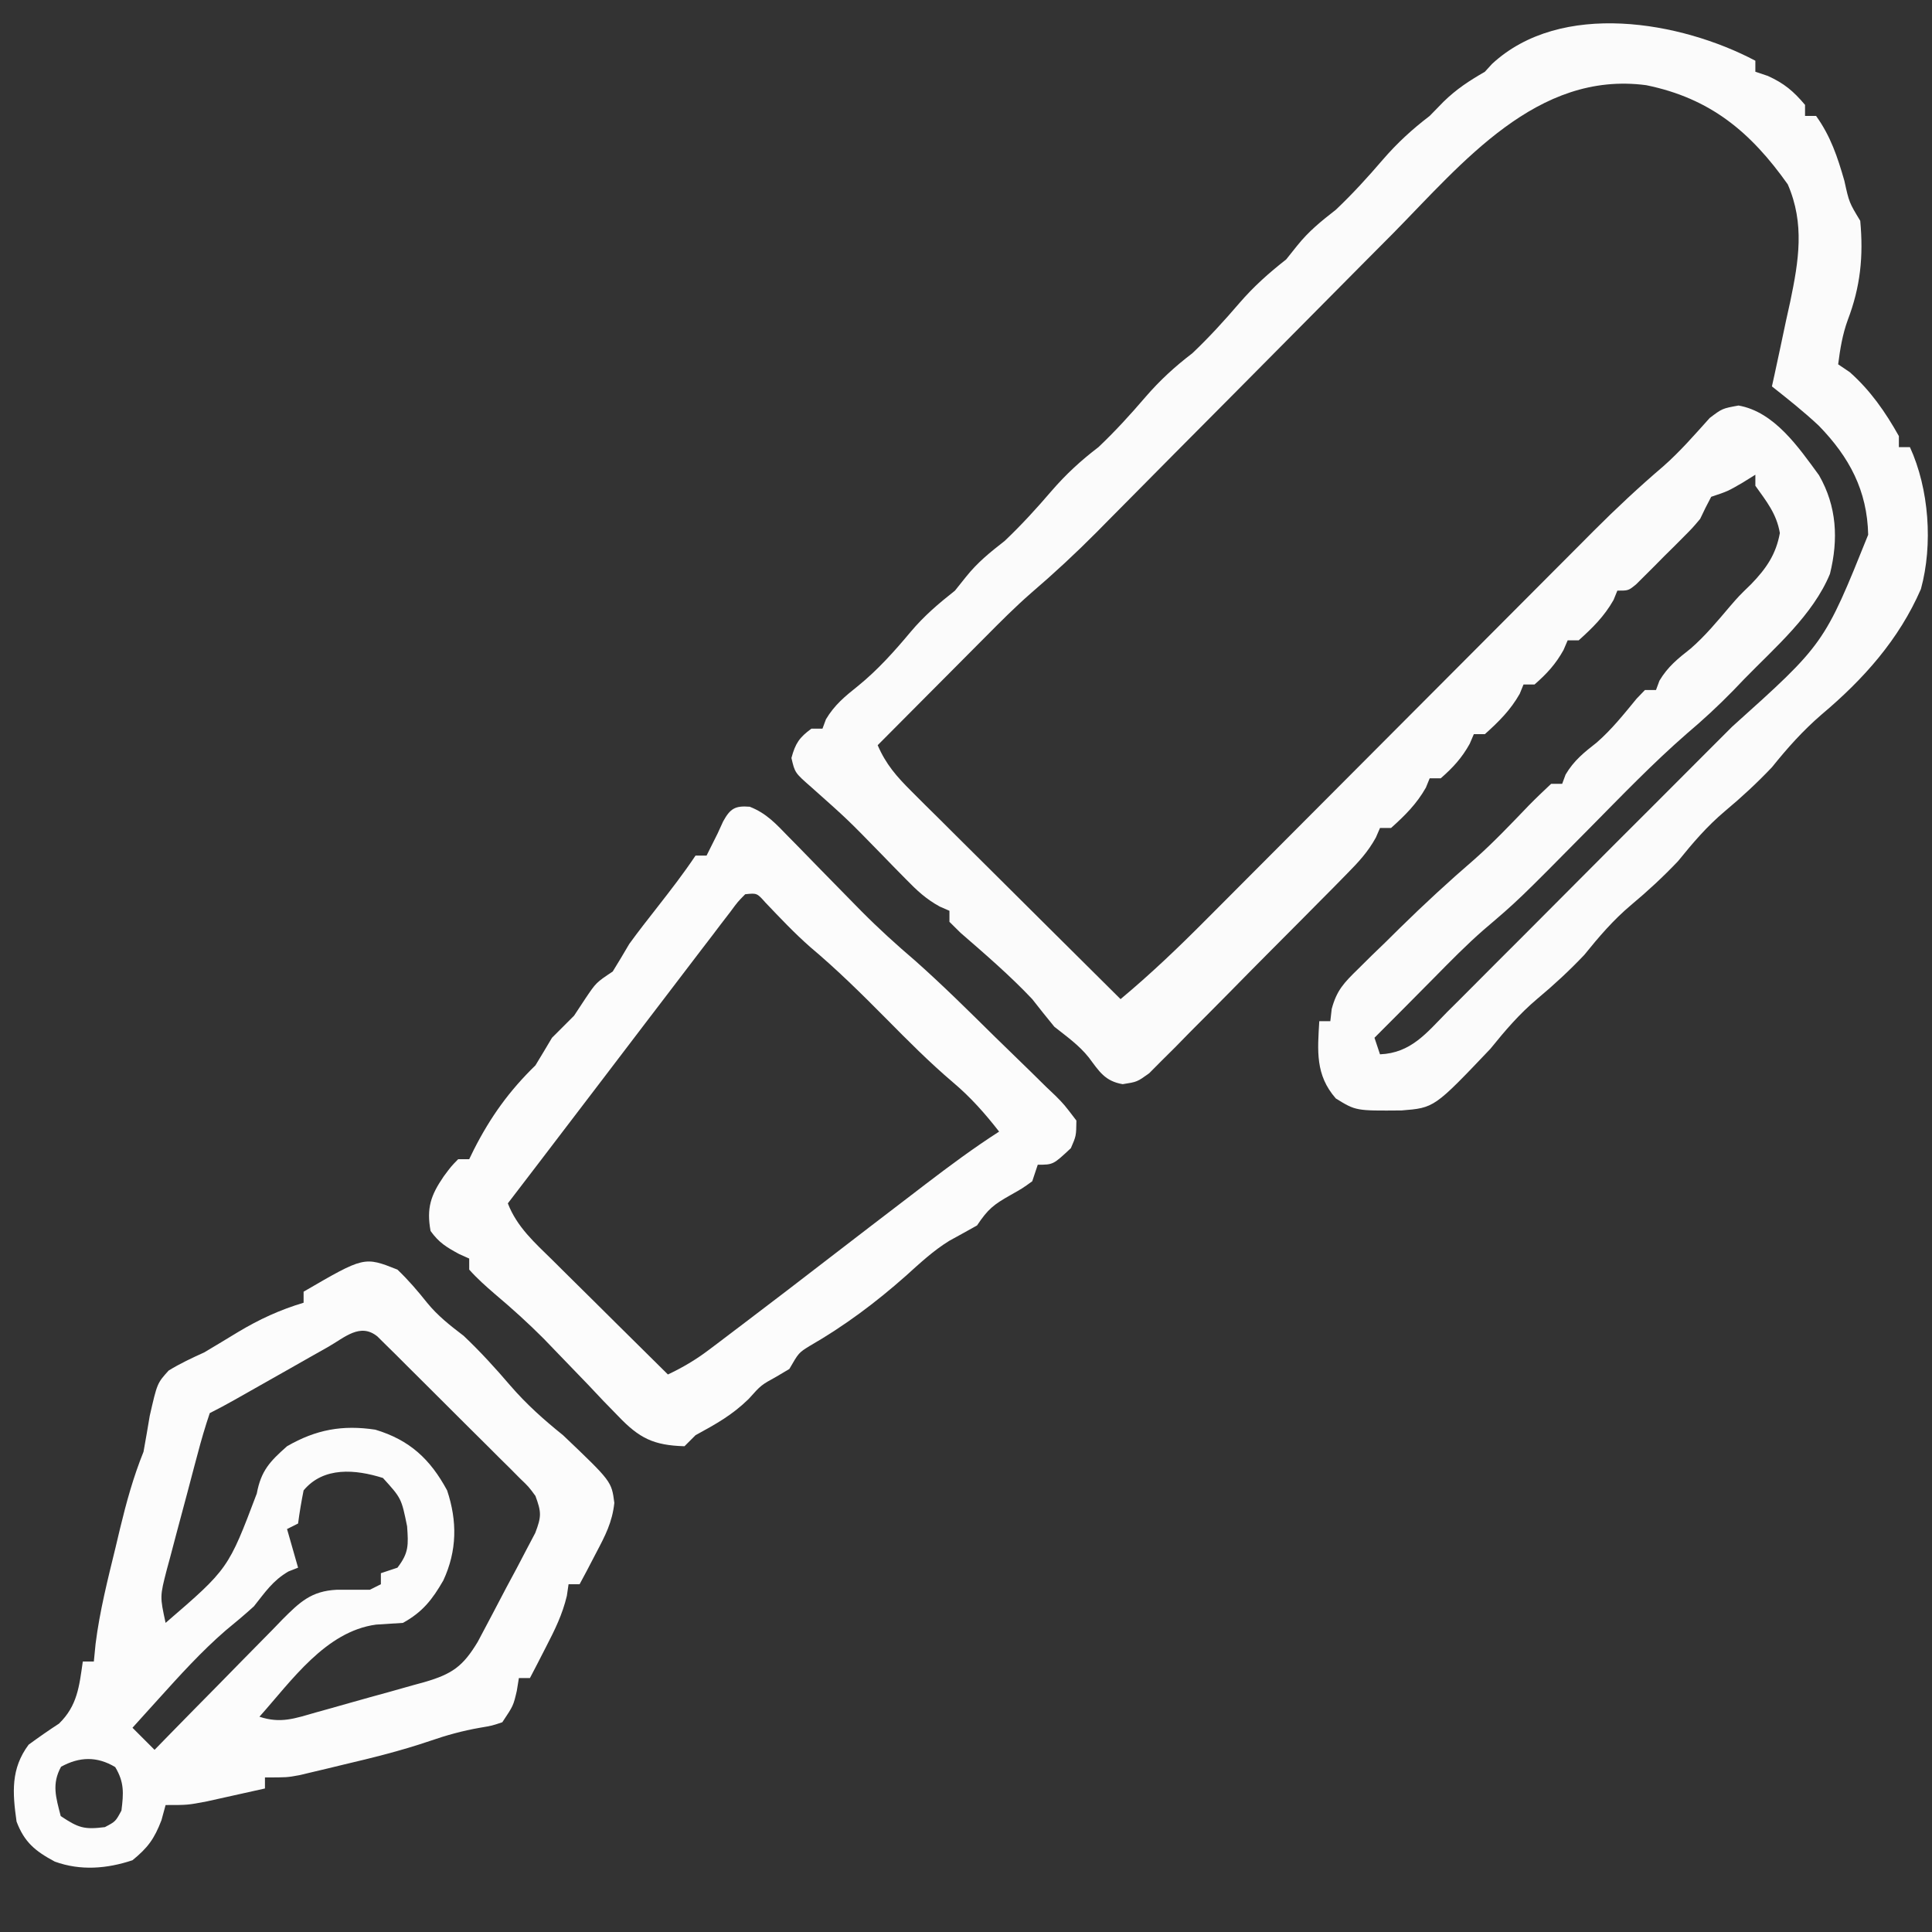
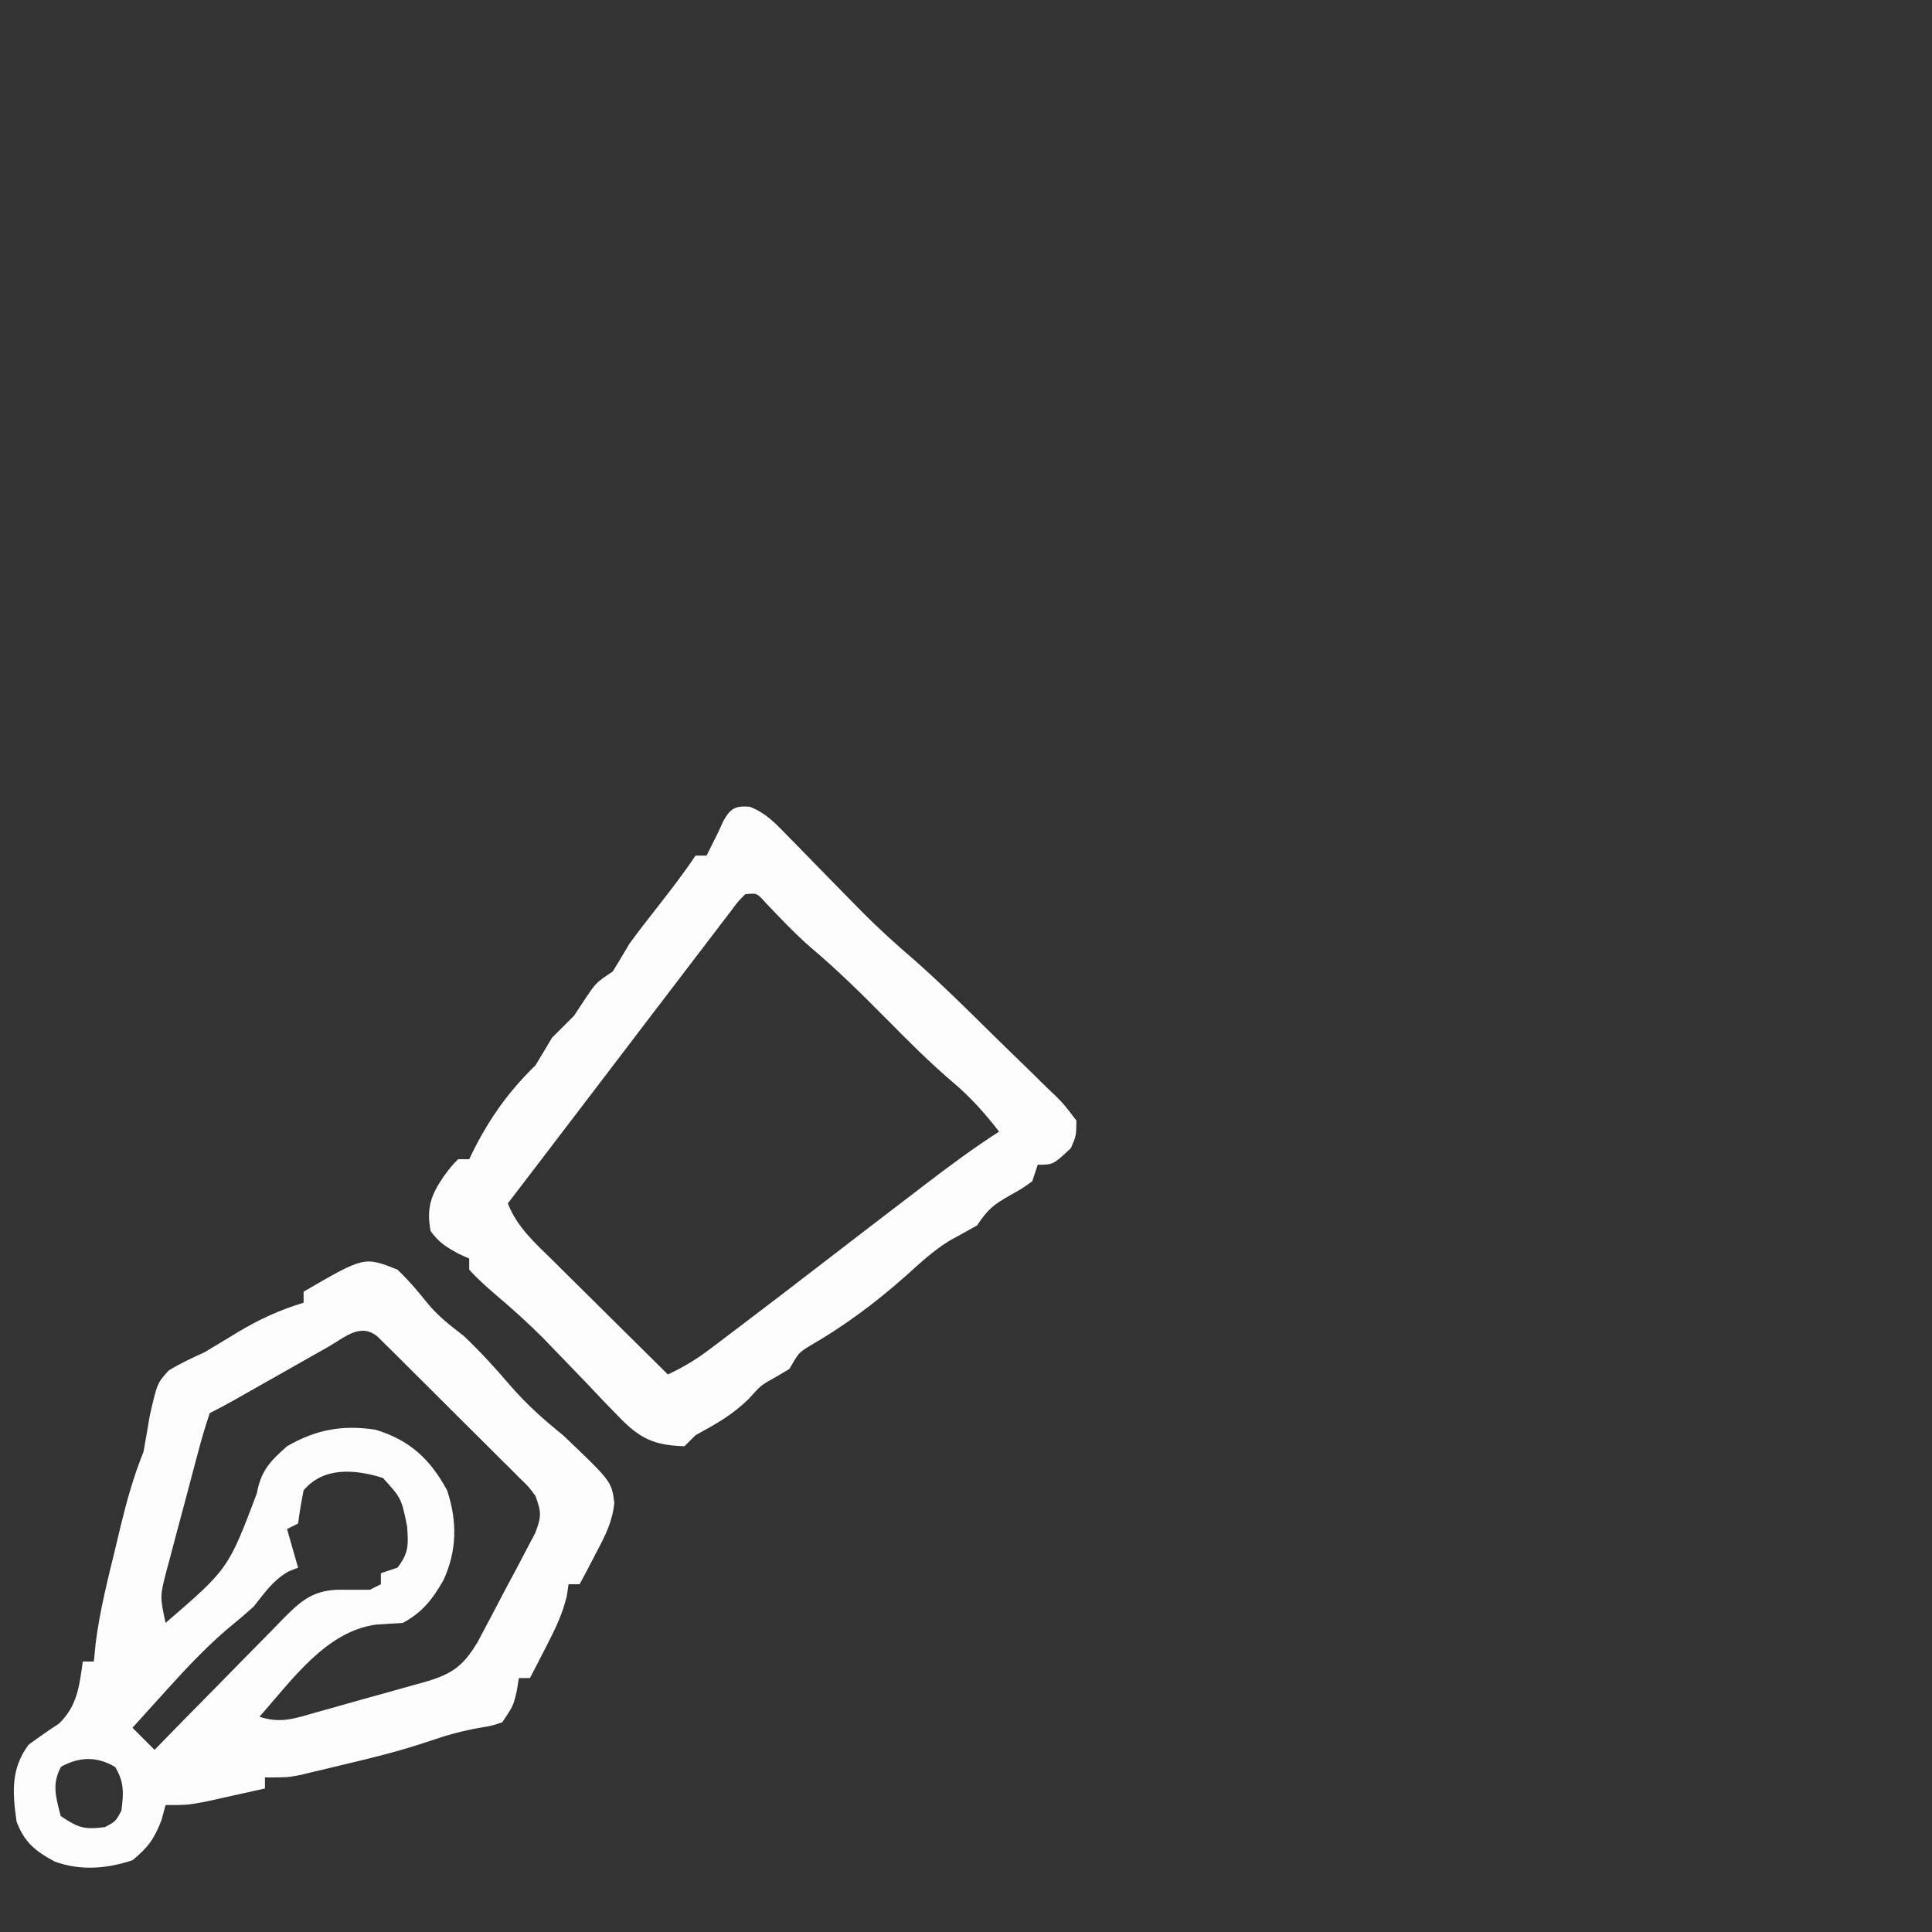
<svg xmlns="http://www.w3.org/2000/svg" version="1.1" width="350" height="350">
  <rect width="100%" height="100%" fill="#333333" stroke="none" />
-   <path d="M0 0 C0 0.66 0 1.32 0 2 C1.114 2.371 1.114 2.371 2.25 2.75 C5.23 4.105 6.899 5.51 9 8 C9 8.66 9 9.32 9 10 C9.66 10 10.32 10 11 10 C13.64 13.677 14.883 17.428 16.125 21.75 C16.99 25.679 16.99 25.679 19 29 C19.599 35.448 19.035 40.95 16.734 46.984 C15.778 49.61 15.354 52.236 15 55 C15.701 55.474 16.402 55.949 17.125 56.438 C20.877 59.782 23.542 63.624 26 68 C26 68.66 26 69.32 26 70 C26.66 70 27.32 70 28 70 C31.469 77.565 32.198 87.643 29.992 95.711 C26.027 104.858 19.544 112.095 12 118.438 C8.577 121.398 5.832 124.479 3 128 C0.302 130.84 -2.495 133.433 -5.5 135.938 C-8.773 138.701 -11.309 141.671 -14 145 C-16.698 147.84 -19.495 150.433 -22.5 152.938 C-25.773 155.701 -28.309 158.671 -31 162 C-33.698 164.84 -36.495 167.433 -39.5 169.938 C-42.773 172.701 -45.309 175.671 -48 179 C-58.17 189.692 -58.17 189.692 -64.086 190.168 C-72.375 190.239 -72.375 190.239 -76 188 C-79.741 183.743 -79.315 179.355 -79 174 C-78.34 174 -77.68 174 -77 174 C-76.917 173.266 -76.834 172.531 -76.748 171.775 C-75.834 168.386 -74.522 167.047 -72.027 164.602 C-71.209 163.792 -70.392 162.982 -69.549 162.148 C-68.687 161.316 -67.825 160.483 -66.938 159.625 C-66.103 158.8 -65.268 157.975 -64.408 157.125 C-60.007 152.802 -55.506 148.652 -50.833 144.626 C-47.392 141.574 -44.236 138.239 -41.051 134.924 C-39.736 133.58 -38.372 132.285 -37 131 C-36.34 131 -35.68 131 -35 131 C-34.794 130.443 -34.587 129.886 -34.375 129.312 C-32.857 126.76 -31.04 125.32 -28.723 123.504 C-26.008 121.134 -23.798 118.355 -21.516 115.574 C-21.015 115.055 -20.515 114.535 -20 114 C-19.34 114 -18.68 114 -18 114 C-17.794 113.443 -17.587 112.886 -17.375 112.312 C-15.855 109.756 -14.028 108.315 -11.715 106.488 C-9.063 104.187 -6.872 101.522 -4.602 98.852 C-3 97 -3 97 -0.75 94.812 C1.961 92.004 3.741 89.441 4.438 85.562 C3.84 82.062 2.037 79.864 0 77 C0 76.34 0 75.68 0 75 C-0.763 75.474 -1.526 75.949 -2.312 76.438 C-5 78 -5 78 -8 79 C-8.707 80.312 -9.37 81.649 -10 83 C-11.389 84.647 -11.389 84.647 -12.969 86.234 C-13.54 86.808 -14.111 87.382 -14.699 87.973 C-15.293 88.559 -15.888 89.146 -16.5 89.75 C-17.094 90.352 -17.689 90.954 -18.301 91.574 C-18.872 92.143 -19.443 92.711 -20.031 93.297 C-20.553 93.816 -21.074 94.335 -21.611 94.87 C-23 96 -23 96 -25 96 C-25.34 96.835 -25.34 96.835 -25.688 97.688 C-27.376 100.662 -29.467 102.72 -32 105 C-32.66 105 -33.32 105 -34 105 C-34.371 105.866 -34.371 105.866 -34.75 106.75 C-36.183 109.329 -37.784 111.061 -40 113 C-40.66 113 -41.32 113 -42 113 C-42.34 113.835 -42.34 113.835 -42.688 114.688 C-44.376 117.662 -46.467 119.72 -49 122 C-49.66 122 -50.32 122 -51 122 C-51.248 122.578 -51.495 123.155 -51.75 123.75 C-53.183 126.329 -54.784 128.061 -57 130 C-57.66 130 -58.32 130 -59 130 C-59.227 130.557 -59.454 131.114 -59.688 131.688 C-61.376 134.662 -63.467 136.72 -66 139 C-66.66 139 -67.32 139 -68 139 C-68.371 139.857 -68.371 139.857 -68.75 140.731 C-70.2 143.364 -71.893 145.168 -74.003 147.31 C-74.828 148.15 -75.652 148.991 -76.502 149.857 C-77.395 150.755 -78.287 151.653 -79.207 152.578 C-80.125 153.505 -81.042 154.431 -81.987 155.386 C-83.928 157.343 -85.873 159.296 -87.821 161.246 C-90.314 163.745 -92.791 166.26 -95.265 168.779 C-97.63 171.181 -100.013 173.566 -102.395 175.953 C-103.281 176.859 -104.168 177.765 -105.081 178.699 C-105.915 179.527 -106.749 180.355 -107.609 181.208 C-108.338 181.942 -109.067 182.676 -109.818 183.432 C-112 185 -112 185 -114.618 185.409 C-117.834 184.857 -118.857 183.111 -120.746 180.582 C-122.523 178.34 -124.767 176.775 -127 175 C-128.354 173.35 -129.687 171.683 -131 170 C-135.063 165.698 -139.525 161.865 -143.988 157.988 C-144.984 157.004 -144.984 157.004 -146 156 C-146 155.34 -146 154.68 -146 154 C-146.58 153.746 -147.161 153.493 -147.759 153.231 C-150.253 151.861 -151.879 150.333 -153.863 148.297 C-154.586 147.563 -155.308 146.83 -156.053 146.074 C-157.171 144.924 -157.171 144.924 -158.312 143.75 C-164.444 137.457 -164.444 137.457 -171.004 131.621 C-174 129 -174 129 -174.625 126.312 C-173.911 123.67 -173.199 122.607 -171 121 C-170.34 121 -169.68 121 -169 121 C-168.794 120.443 -168.588 119.886 -168.375 119.312 C-166.828 116.71 -164.925 115.15 -162.574 113.277 C-158.982 110.362 -155.957 106.975 -153 103.438 C-150.573 100.556 -147.961 98.338 -145 96 C-144.34 95.175 -143.68 94.35 -143 93.5 C-140.89 90.862 -138.657 89.074 -136 87 C-132.97 84.129 -130.213 81.103 -127.5 77.938 C-124.877 74.906 -122.194 72.438 -119 70 C-115.97 67.129 -113.213 64.103 -110.5 60.938 C-107.877 57.906 -105.194 55.438 -102 53 C-98.97 50.129 -96.213 47.103 -93.5 43.938 C-90.88 40.903 -88.159 38.476 -85 36 C-84.34 35.175 -83.68 34.35 -83 33.5 C-80.89 30.862 -78.657 29.074 -76 27 C-72.97 24.129 -70.213 21.103 -67.5 17.938 C-64.877 14.906 -62.194 12.438 -59 10 C-57.763 8.732 -57.763 8.732 -56.5 7.438 C-54.113 5.11 -51.865 3.659 -49 2 C-48.573 1.532 -48.147 1.064 -47.707 0.582 C-35.225 -10.986 -13.506 -7.139 0 0 Z M-65.637 31.281 C-67.327 32.982 -69.019 34.681 -70.711 36.38 C-75.144 40.834 -79.565 45.299 -83.983 49.767 C-91.061 56.92 -98.157 64.054 -105.251 71.19 C-107.716 73.673 -110.176 76.159 -112.636 78.647 C-114.157 80.18 -115.677 81.714 -117.198 83.248 C-117.872 83.932 -118.546 84.616 -119.24 85.32 C-123.091 89.197 -127.052 92.876 -131.203 96.431 C-134.087 98.949 -136.776 101.652 -139.469 104.371 C-140.035 104.938 -140.6 105.505 -141.183 106.09 C-142.958 107.87 -144.729 109.654 -146.5 111.438 C-147.716 112.658 -148.932 113.879 -150.148 115.1 C-153.102 118.064 -156.052 121.031 -159 124 C-157.517 127.447 -155.569 129.673 -152.917 132.31 C-152.077 133.15 -151.236 133.991 -150.37 134.857 C-149.007 136.204 -149.007 136.204 -147.617 137.578 C-146.688 138.505 -145.758 139.431 -144.801 140.386 C-142.336 142.843 -139.865 145.294 -137.393 147.744 C-134.869 150.248 -132.351 152.757 -129.832 155.266 C-124.894 160.183 -119.949 165.093 -115 170 C-109.559 165.464 -104.52 160.651 -99.53 155.627 C-98.712 154.809 -97.895 153.99 -97.053 153.146 C-95.289 151.378 -93.525 149.608 -91.763 147.838 C-88.969 145.031 -86.172 142.228 -83.374 139.425 C-76.93 132.969 -70.491 126.508 -64.053 120.047 C-58.149 114.124 -52.244 108.201 -46.336 102.282 C-43.117 99.057 -39.901 95.828 -36.686 92.599 C-34.991 90.9 -33.296 89.201 -31.6 87.502 C-30.845 86.742 -30.09 85.982 -29.312 85.199 C-25.239 81.126 -21.078 77.23 -16.696 73.491 C-13.643 70.806 -10.986 67.743 -8.273 64.723 C-6 63 -6 63 -3.047 62.465 C3.431 63.603 7.806 70 11.531 75.094 C14.766 80.731 15.064 86.703 13.516 92.957 C10.43 100.436 3.55 106.3 -2 112 C-2.679 112.708 -3.359 113.415 -4.059 114.145 C-6.725 116.872 -9.477 119.422 -12.391 121.883 C-18.569 127.266 -24.243 133.175 -30 139 C-42.988 152.142 -42.988 152.142 -49.221 157.448 C-52.382 160.206 -55.306 163.201 -58.25 166.188 C-58.848 166.79 -59.446 167.393 -60.062 168.014 C-61.205 169.165 -62.346 170.317 -63.486 171.47 C-65.317 173.321 -67.157 175.162 -69 177 C-68.67 177.99 -68.34 178.98 -68 180 C-62.378 179.767 -59.574 176.131 -55.858 172.36 C-55.158 171.665 -54.458 170.971 -53.737 170.255 C-51.423 167.953 -49.123 165.637 -46.824 163.32 C-45.215 161.711 -43.604 160.102 -41.993 158.494 C-38.613 155.115 -35.241 151.73 -31.873 148.34 C-27.578 144.016 -23.268 139.709 -18.952 135.406 C-15.62 132.081 -12.296 128.749 -8.974 125.414 C-7.389 123.825 -5.802 122.237 -4.212 120.652 C12.478 105.66 12.478 105.66 20.438 85.875 C20.267 77.862 17.029 71.812 11.5 66.125 C8.796 63.587 5.907 61.3 3 59 C3.157 58.29 3.313 57.58 3.475 56.848 C4.185 53.589 4.874 50.326 5.562 47.062 C5.809 45.946 6.056 44.829 6.311 43.678 C7.859 36.239 8.972 29.543 5.871 22.398 C-0.866 12.89 -8.16 6.81 -19.766 4.434 C-39.56 1.807 -53.068 18.524 -65.637 31.281 Z " fill="#FBFBFB" transform="translate(318,11)" />
  <path d="M0 0 C1.977 1.887 3.671 3.871 5.375 6.008 C7.327 8.401 9.551 10.131 12 12 C15.01 14.851 17.746 17.853 20.438 21 C23.398 24.423 26.479 27.168 30 30 C38.789 38.37 38.789 38.37 39.293 42.262 C38.917 45.773 37.643 48.197 36 51.312 C35.443 52.381 34.886 53.45 34.312 54.551 C33.879 55.359 33.446 56.167 33 57 C32.34 57 31.68 57 31 57 C30.898 57.695 30.796 58.39 30.691 59.105 C29.883 62.491 28.533 65.223 26.938 68.312 C26.116 69.915 26.116 69.915 25.277 71.551 C24.856 72.359 24.434 73.167 24 74 C23.34 74 22.68 74 22 74 C21.814 75.145 21.814 75.145 21.625 76.312 C21 79 21 79 19 82 C17.152 82.625 17.152 82.625 14.938 83 C11.792 83.546 8.878 84.355 5.867 85.395 C0.712 87.15 -4.514 88.443 -9.812 89.688 C-11.204 90.025 -11.204 90.025 -12.623 90.369 C-13.964 90.687 -13.964 90.687 -15.332 91.012 C-16.134 91.202 -16.935 91.392 -17.761 91.589 C-20 92 -20 92 -24 92 C-24 92.66 -24 93.32 -24 94 C-26.249 94.505 -28.499 95.004 -30.75 95.5 C-32.003 95.778 -33.256 96.057 -34.547 96.344 C-38 97 -38 97 -42 97 C-42.248 97.907 -42.495 98.815 -42.75 99.75 C-44.058 103.15 -45.209 104.717 -48 107 C-52.628 108.543 -57.418 108.938 -62.074 107.246 C-65.627 105.347 -67.582 103.731 -69 100 C-69.746 94.731 -70.057 90.419 -66.812 86.062 C-65.014 84.743 -63.182 83.467 -61.312 82.25 C-57.976 79.003 -57.644 75.496 -57 71 C-56.34 71 -55.68 71 -55 71 C-54.896 69.942 -54.791 68.883 -54.684 67.793 C-53.941 61.865 -52.476 56.11 -51.062 50.312 C-50.798 49.198 -50.533 48.084 -50.26 46.936 C-49.097 42.12 -47.851 37.596 -46 33 C-45.609 30.836 -45.235 28.669 -44.875 26.5 C-43.524 20.579 -43.524 20.579 -41.449 18.289 C-39.361 17.001 -37.234 16.015 -35 15 C-32.951 13.783 -30.91 12.553 -28.875 11.312 C-24.991 8.989 -21.337 7.306 -17 6 C-17 5.34 -17 4.68 -17 4 C-6.019 -2.385 -6.019 -2.385 0 0 Z M-12.594 14.027 C-13.706 14.654 -14.819 15.282 -15.965 15.928 C-17.143 16.598 -18.322 17.267 -19.5 17.938 C-20.678 18.604 -21.857 19.27 -23.035 19.936 C-25.195 21.155 -27.353 22.377 -29.51 23.601 C-30.989 24.432 -32.482 25.241 -34 26 C-34.831 28.465 -35.543 30.882 -36.199 33.395 C-36.399 34.138 -36.598 34.882 -36.803 35.648 C-37.223 37.225 -37.639 38.803 -38.051 40.382 C-38.683 42.796 -39.334 45.203 -39.986 47.611 C-40.392 49.143 -40.796 50.675 -41.199 52.207 C-41.395 52.927 -41.591 53.647 -41.792 54.389 C-43.037 59.228 -43.037 59.228 -42 64 C-30.64 54.209 -30.64 54.209 -25.48 40.566 C-24.707 36.436 -23.129 34.773 -20 32 C-14.743 28.967 -9.944 28.1 -4 29 C2.219 30.876 5.936 34.332 9 40 C10.858 45.574 10.806 50.943 8.312 56.312 C6.316 59.775 4.567 62.027 1 64 C-0.625 64.111 -2.25 64.214 -3.875 64.312 C-13.017 65.551 -19.172 74.48 -25 81 C-21.155 82.282 -18.569 81.306 -14.812 80.234 C-14.114 80.04 -13.415 79.846 -12.695 79.646 C-11.217 79.233 -9.741 78.816 -8.267 78.395 C-6.012 77.753 -3.753 77.132 -1.492 76.512 C-0.057 76.108 1.378 75.703 2.812 75.297 C3.488 75.112 4.163 74.928 4.858 74.738 C9.939 73.262 11.866 71.881 14.55 67.428 C16.296 64.146 18.031 60.859 19.75 57.562 C20.365 56.417 20.98 55.272 21.613 54.092 C22.189 52.99 22.766 51.889 23.359 50.754 C23.89 49.747 24.421 48.739 24.968 47.701 C26.118 44.691 26.073 43.938 25 41 C23.767 39.324 23.767 39.324 22.164 37.792 C21.57 37.192 20.976 36.591 20.364 35.973 C19.719 35.337 19.074 34.702 18.41 34.047 C17.75 33.387 17.091 32.726 16.411 32.046 C15.017 30.654 13.619 29.266 12.217 27.881 C10.065 25.753 7.928 23.612 5.791 21.469 C4.436 20.119 3.08 18.77 1.723 17.422 C1.08 16.778 0.437 16.135 -0.225 15.471 C-0.822 14.884 -1.42 14.296 -2.035 13.69 C-2.56 13.17 -3.086 12.649 -3.627 12.112 C-6.766 9.569 -9.572 12.316 -12.594 14.027 Z M-17 40 C-17.398 41.988 -17.738 43.989 -18 46 C-18.99 46.495 -18.99 46.495 -20 47 C-19.34 49.31 -18.68 51.62 -18 54 C-18.866 54.34 -18.866 54.34 -19.75 54.688 C-22.59 56.344 -23.952 58.426 -26 61 C-27.666 62.514 -29.378 63.951 -31.121 65.375 C-35.526 69.185 -39.413 73.497 -43.312 77.812 C-44.196 78.788 -45.079 79.764 -45.988 80.77 C-46.652 81.506 -47.316 82.242 -48 83 C-46.68 84.32 -45.36 85.64 -44 87 C-43.178 86.157 -42.356 85.314 -41.509 84.446 C-38.454 81.318 -35.385 78.203 -32.312 75.092 C-30.984 73.744 -29.66 72.393 -28.34 71.038 C-26.441 69.09 -24.528 67.155 -22.613 65.223 C-22.027 64.615 -21.44 64.008 -20.836 63.382 C-17.713 60.259 -15.619 58.224 -11 58 C-9 58 -7 58 -5 58 C-4.34 57.67 -3.68 57.34 -3 57 C-3 56.34 -3 55.68 -3 55 C-2.01 54.67 -1.02 54.34 0 54 C2.062 51.32 1.994 49.921 1.75 46.5 C0.718 41.433 0.718 41.433 -2.625 37.75 C-7.619 36.173 -13.388 35.666 -17 40 Z M-60.938 90.062 C-62.667 93.216 -61.859 95.625 -61 99 C-57.767 101.155 -56.748 101.469 -53 101 C-51.063 99.98 -51.063 99.98 -50 98 C-49.606 94.851 -49.471 92.881 -51.125 90.125 C-54.417 88.15 -57.592 88.228 -60.938 90.062 Z " fill="#FCFCFC" transform="translate(72,230)" />
  <path d="M0 0 C3.091 1.21 4.792 3.146 7.104 5.518 C7.568 5.988 8.032 6.459 8.51 6.943 C9.991 8.448 11.462 9.963 12.933 11.479 C14.861 13.454 16.794 15.425 18.729 17.393 C19.443 18.119 19.443 18.119 20.171 18.86 C23.297 22.019 26.538 24.958 29.914 27.843 C34.902 32.264 39.634 36.962 44.377 41.643 C45.632 42.877 46.894 44.104 48.162 45.326 C50.008 47.105 51.833 48.903 53.655 50.706 C54.226 51.248 54.797 51.791 55.385 52.35 C56.945 53.919 56.945 53.919 59.183 56.854 C59.149 59.625 59.149 59.625 58.183 61.854 C54.976 64.854 54.976 64.854 52.183 64.854 C51.688 66.339 51.688 66.339 51.183 67.854 C49.405 69.135 49.405 69.135 47.245 70.354 C44.216 72.069 43.188 72.846 41.183 75.854 C39.515 76.788 37.846 77.719 36.167 78.631 C33.245 80.432 30.827 82.698 28.284 84.991 C22.839 89.818 17.124 94.092 10.812 97.713 C8.874 98.923 8.874 98.923 7.183 101.854 C6.419 102.308 5.656 102.762 4.87 103.229 C2.063 104.773 2.063 104.773 -0.192 107.292 C-3.22 110.247 -6.117 111.829 -9.817 113.854 C-10.477 114.514 -11.137 115.174 -11.817 115.854 C-17.41 115.69 -19.992 114.412 -23.813 110.409 C-24.702 109.496 -25.591 108.583 -26.507 107.643 C-27.424 106.672 -28.34 105.701 -29.255 104.729 C-31.064 102.849 -32.875 100.971 -34.688 99.096 C-35.555 98.197 -36.421 97.299 -37.313 96.373 C-40.141 93.529 -43.082 90.881 -46.146 88.296 C-47.795 86.873 -49.368 85.482 -50.817 83.854 C-50.817 83.194 -50.817 82.534 -50.817 81.854 C-51.416 81.586 -52.014 81.318 -52.63 81.042 C-54.921 79.798 -56.3 78.978 -57.817 76.854 C-58.576 72.683 -57.765 70.374 -55.442 66.979 C-54.106 65.174 -54.106 65.174 -52.817 63.854 C-52.157 63.854 -51.497 63.854 -50.817 63.854 C-50.535 63.275 -50.253 62.696 -49.962 62.1 C-46.952 56.193 -43.581 51.492 -38.817 46.854 C-37.806 45.195 -36.805 43.528 -35.817 41.854 C-34.484 40.521 -33.151 39.187 -31.817 37.854 C-31.137 36.823 -30.456 35.792 -29.755 34.729 C-27.817 31.854 -27.817 31.854 -24.817 29.854 C-23.793 28.202 -22.798 26.532 -21.817 24.854 C-20.186 22.602 -18.471 20.417 -16.755 18.229 C-14.355 15.154 -11.983 12.102 -9.817 8.854 C-9.157 8.854 -8.497 8.854 -7.817 8.854 C-7.529 8.277 -7.24 7.699 -6.942 7.104 C-6.571 6.362 -6.2 5.619 -5.817 4.854 C-5.487 4.132 -5.157 3.41 -4.817 2.667 C-3.535 0.342 -2.663 -0.214 0 0 Z M-0.817 15.854 C-2.163 17.217 -2.163 17.217 -3.513 19.053 C-4.055 19.757 -4.598 20.461 -5.157 21.186 C-6.041 22.352 -6.041 22.352 -6.942 23.542 C-7.559 24.345 -8.176 25.149 -8.811 25.977 C-10.82 28.598 -12.819 31.225 -14.817 33.854 C-16.16 35.612 -17.502 37.37 -18.845 39.127 C-21.528 42.643 -24.208 46.161 -26.884 49.682 C-30.686 54.684 -34.5 59.677 -38.317 64.667 C-39.155 65.761 -39.155 65.761 -40.009 66.878 C-41.278 68.537 -42.548 70.195 -43.817 71.854 C-42.165 76.145 -38.927 78.997 -35.716 82.151 C-35.119 82.745 -34.523 83.338 -33.908 83.95 C-32.008 85.839 -30.1 87.722 -28.192 89.604 C-26.9 90.886 -25.609 92.169 -24.317 93.452 C-21.156 96.591 -17.988 99.724 -14.817 102.854 C-12.122 101.577 -9.761 100.183 -7.384 98.385 C-6.742 97.902 -6.101 97.419 -5.44 96.921 C-4.76 96.404 -4.08 95.887 -3.38 95.354 C-2.665 94.814 -1.95 94.273 -1.213 93.716 C4.04 89.741 9.264 85.729 14.479 81.706 C19.35 77.951 24.234 74.213 29.12 70.479 C30.021 69.788 30.921 69.098 31.849 68.386 C36.208 65.058 40.568 61.819 45.183 58.854 C42.596 55.539 40.024 52.627 36.808 49.917 C32.534 46.285 28.623 42.338 24.683 38.354 C20.24 33.867 15.798 29.482 10.96 25.417 C8.091 22.895 5.48 20.122 2.847 17.358 C1.309 15.631 1.309 15.631 -0.817 15.854 Z " fill="#FCFCFC" transform="translate(135.817,146.146)" />
</svg>